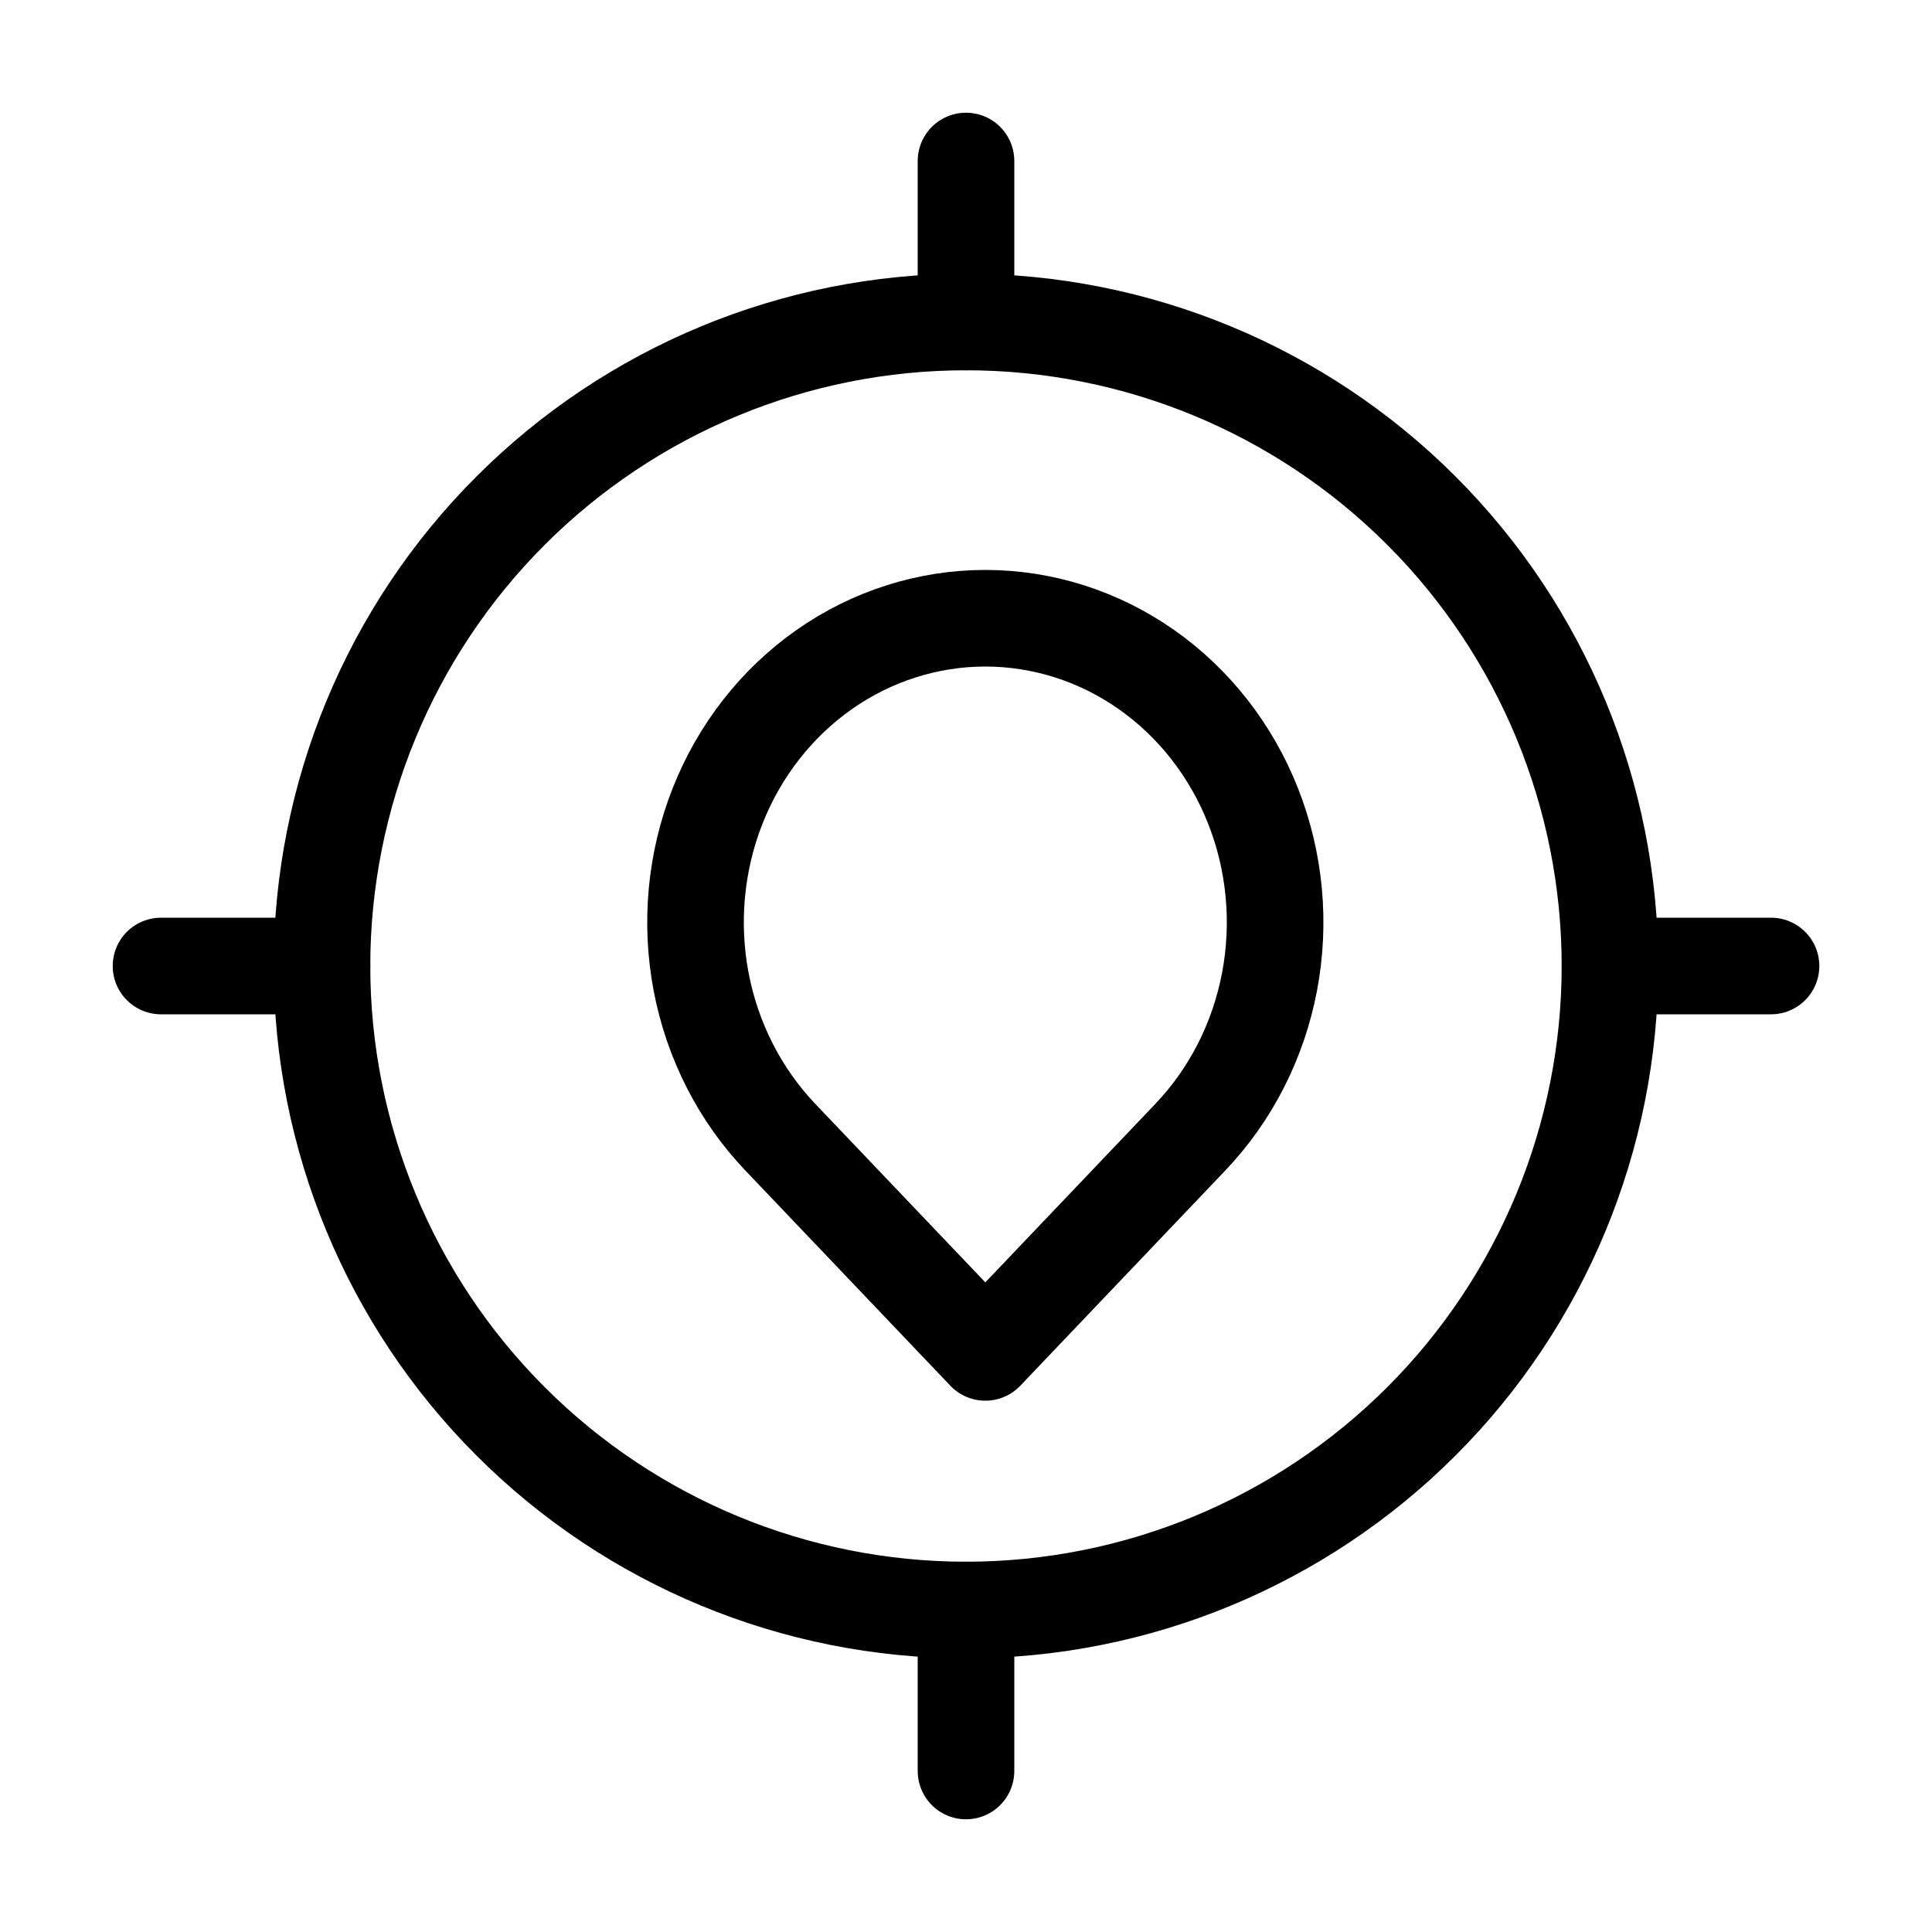
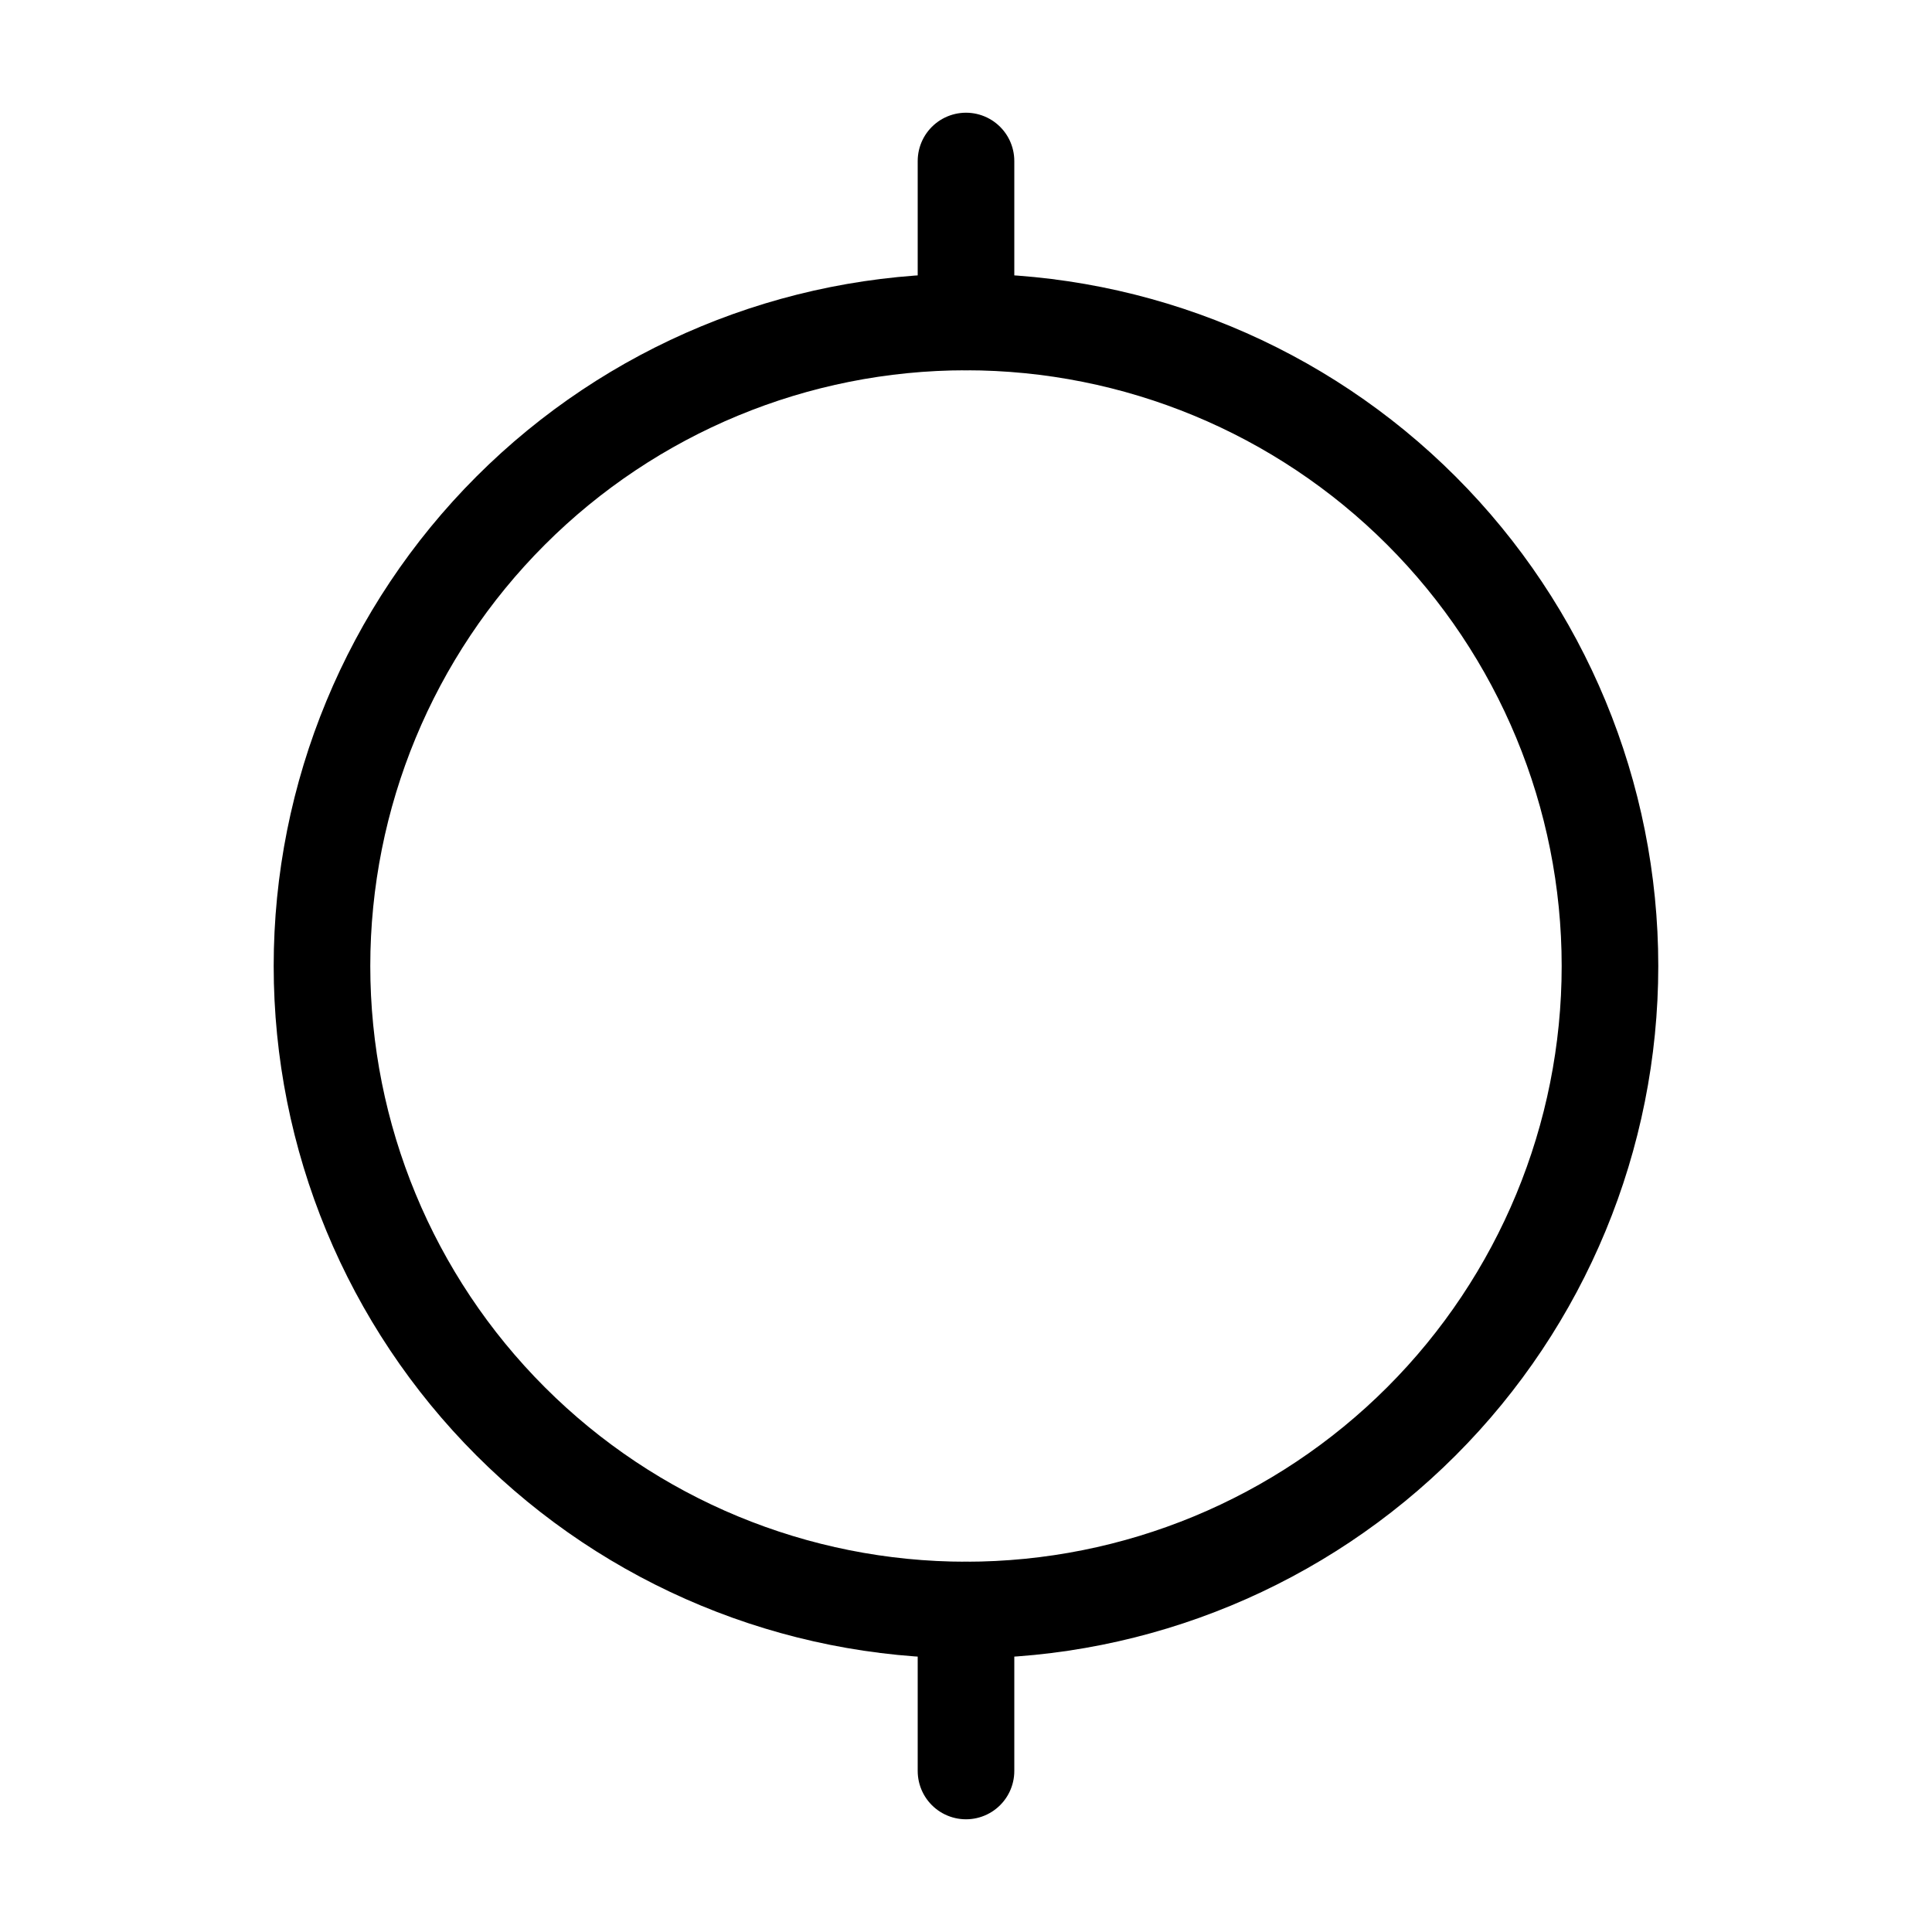
<svg xmlns="http://www.w3.org/2000/svg" fill="none" viewBox="0 0 50 50" height="50" width="50">
-   <path stroke-linejoin="round" stroke-linecap="round" stroke-width="2.5" stroke="black" d="M30.802 29.434C31.852 28.334 32.566 26.932 32.856 25.405C33.145 23.879 32.997 22.296 32.429 20.858C31.862 19.42 30.9 18.191 29.667 17.326C28.434 16.462 26.983 16 25.5 16C24.017 16 22.566 16.462 21.333 17.326C20.1 18.191 19.138 19.42 18.571 20.858C18.003 22.296 17.855 23.879 18.144 25.405C18.434 26.932 19.148 28.334 20.198 29.434L25.5 35L30.802 29.434Z" />
  <path stroke-linejoin="round" stroke-linecap="round" stroke-width="2.5" stroke="black" d="M8.333 25C8.333 29.42 10.089 33.66 13.215 36.785C16.34 39.911 20.579 41.667 25 41.667C29.42 41.667 33.659 39.911 36.785 36.785C39.91 33.66 41.666 29.42 41.666 25C41.666 20.58 39.91 16.34 36.785 13.215C33.659 10.089 29.42 8.333 25 8.333C20.579 8.333 16.34 10.089 13.215 13.215C10.089 16.34 8.333 20.58 8.333 25Z" />
  <path stroke-linejoin="round" stroke-linecap="round" stroke-width="2.5" stroke="black" d="M25 4.167V8.333" />
  <path stroke-linejoin="round" stroke-linecap="round" stroke-width="2.5" stroke="black" d="M25 41.667V45.833" />
-   <path stroke-linejoin="round" stroke-linecap="round" stroke-width="2.5" stroke="black" d="M41.667 25H45.834" />
-   <path stroke-linejoin="round" stroke-linecap="round" stroke-width="2.5" stroke="black" d="M4.167 25H8.334" />
</svg>